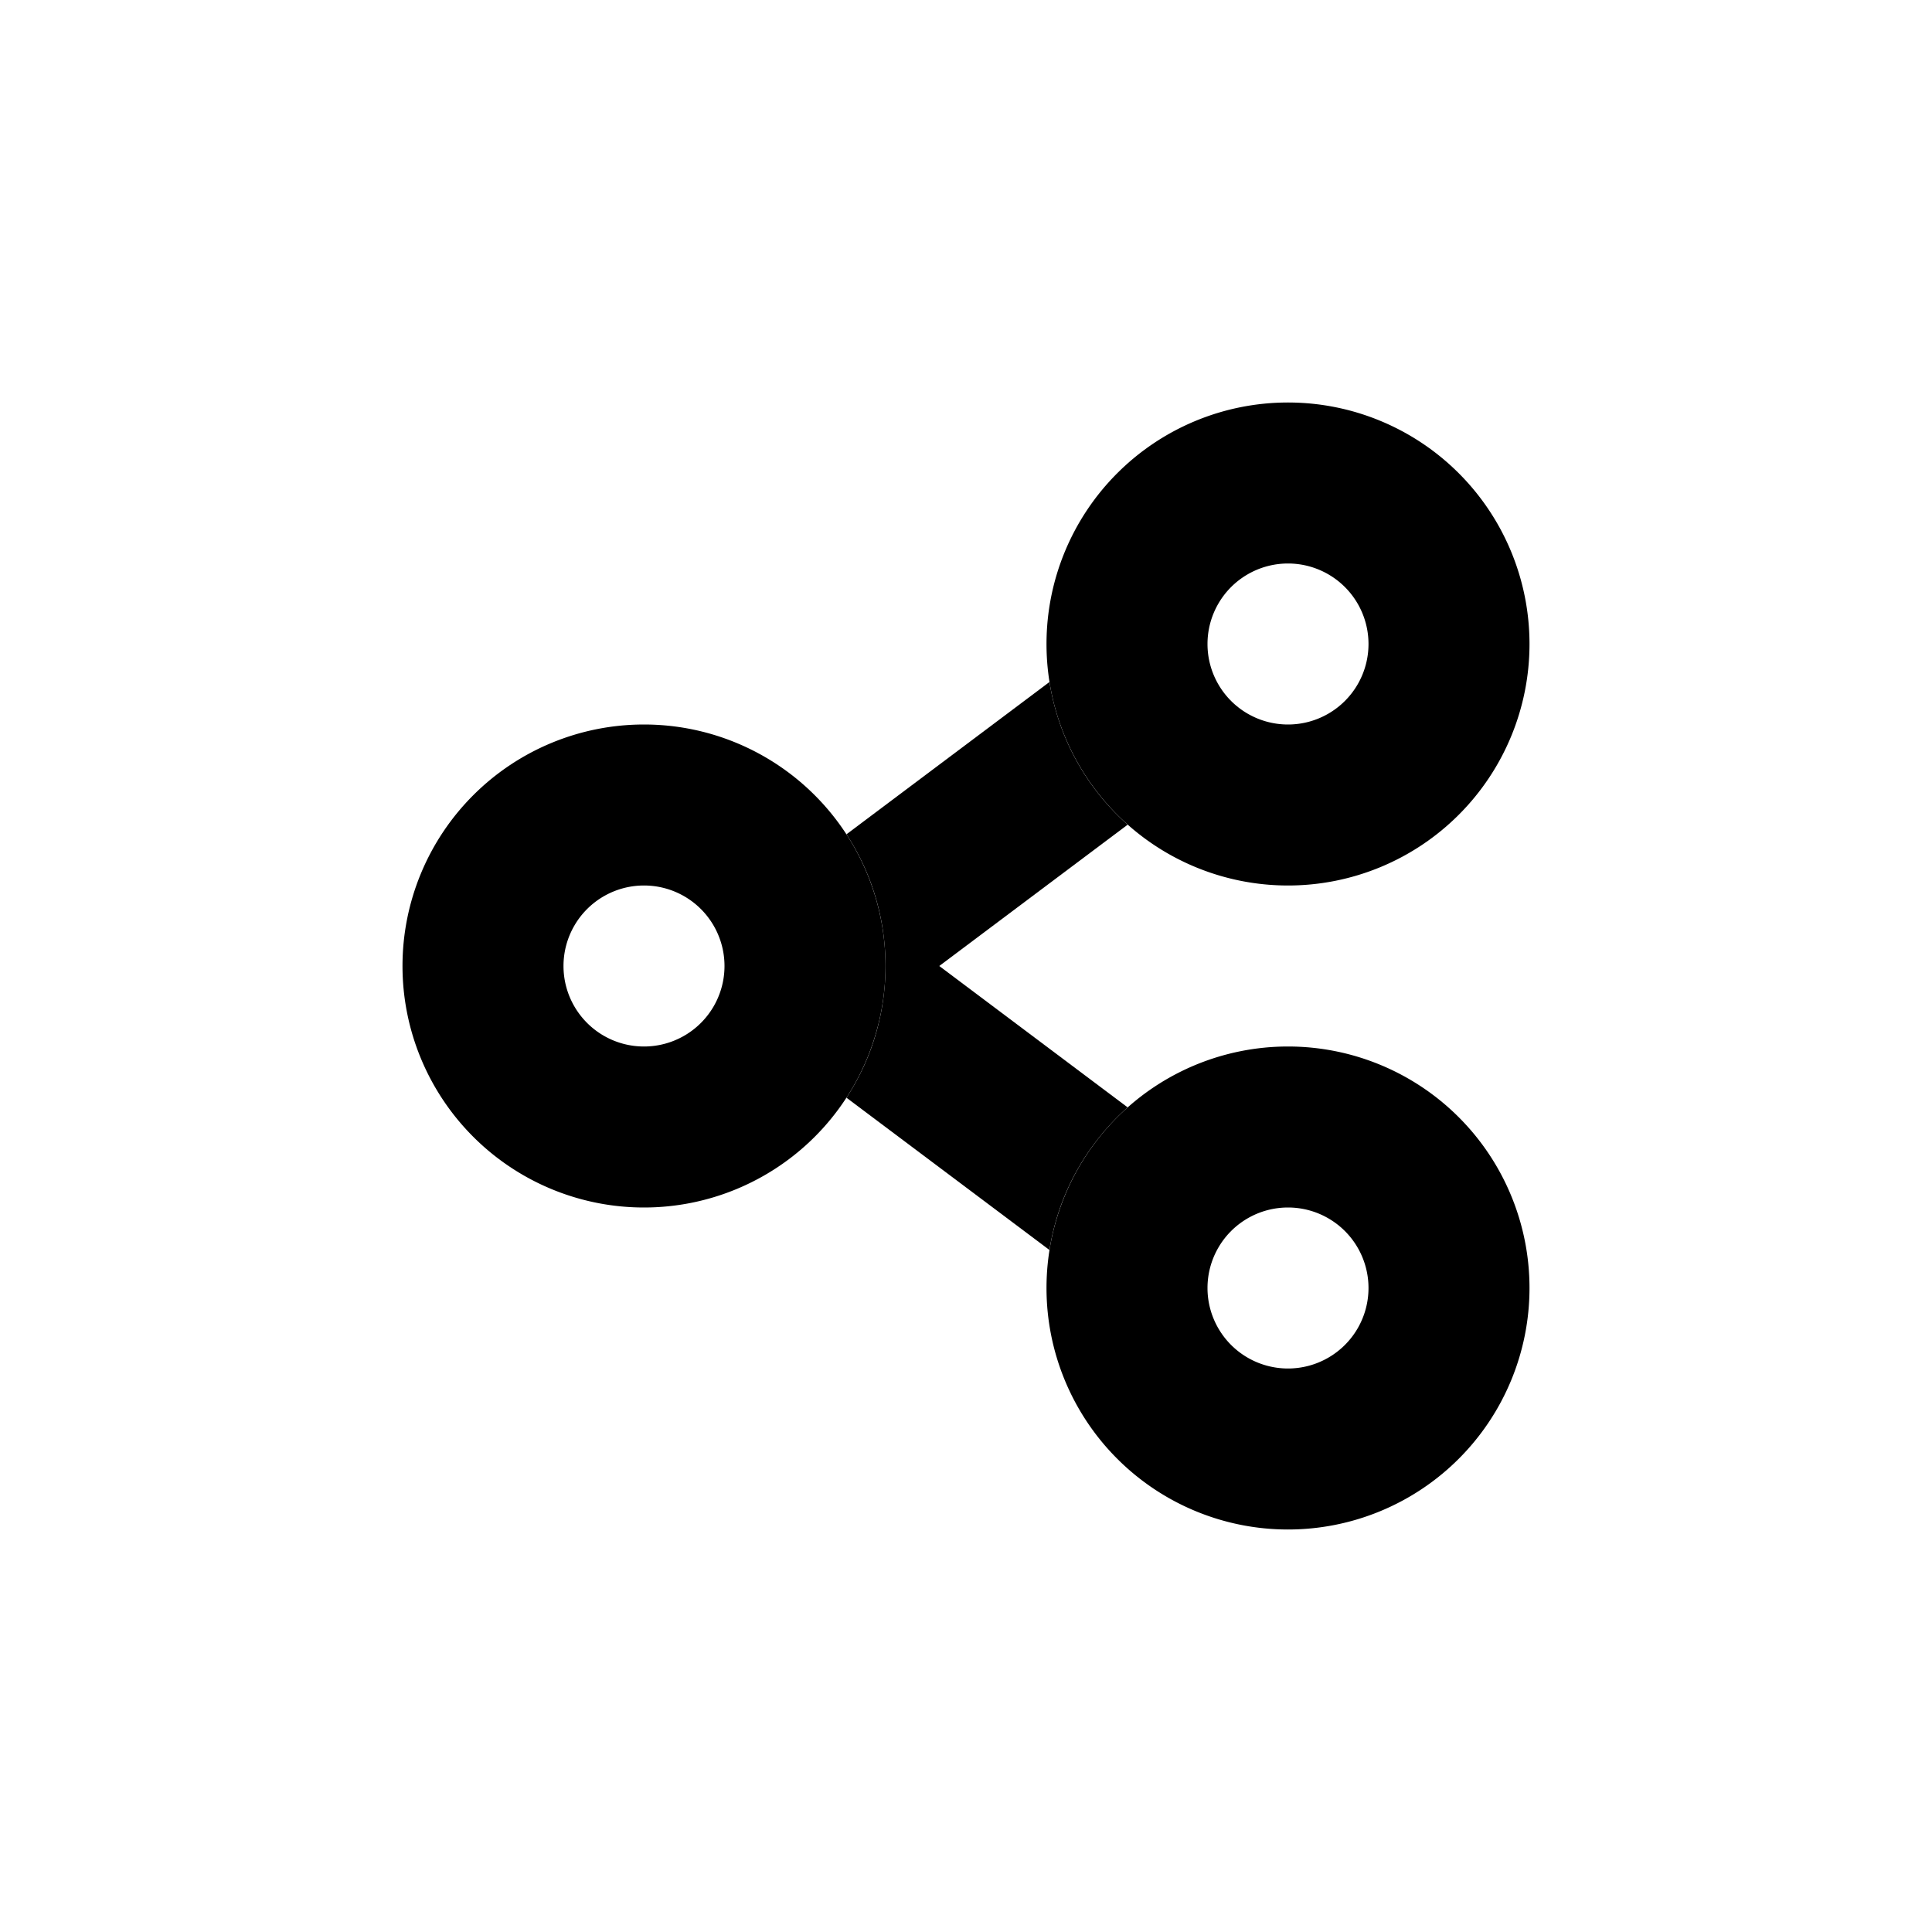
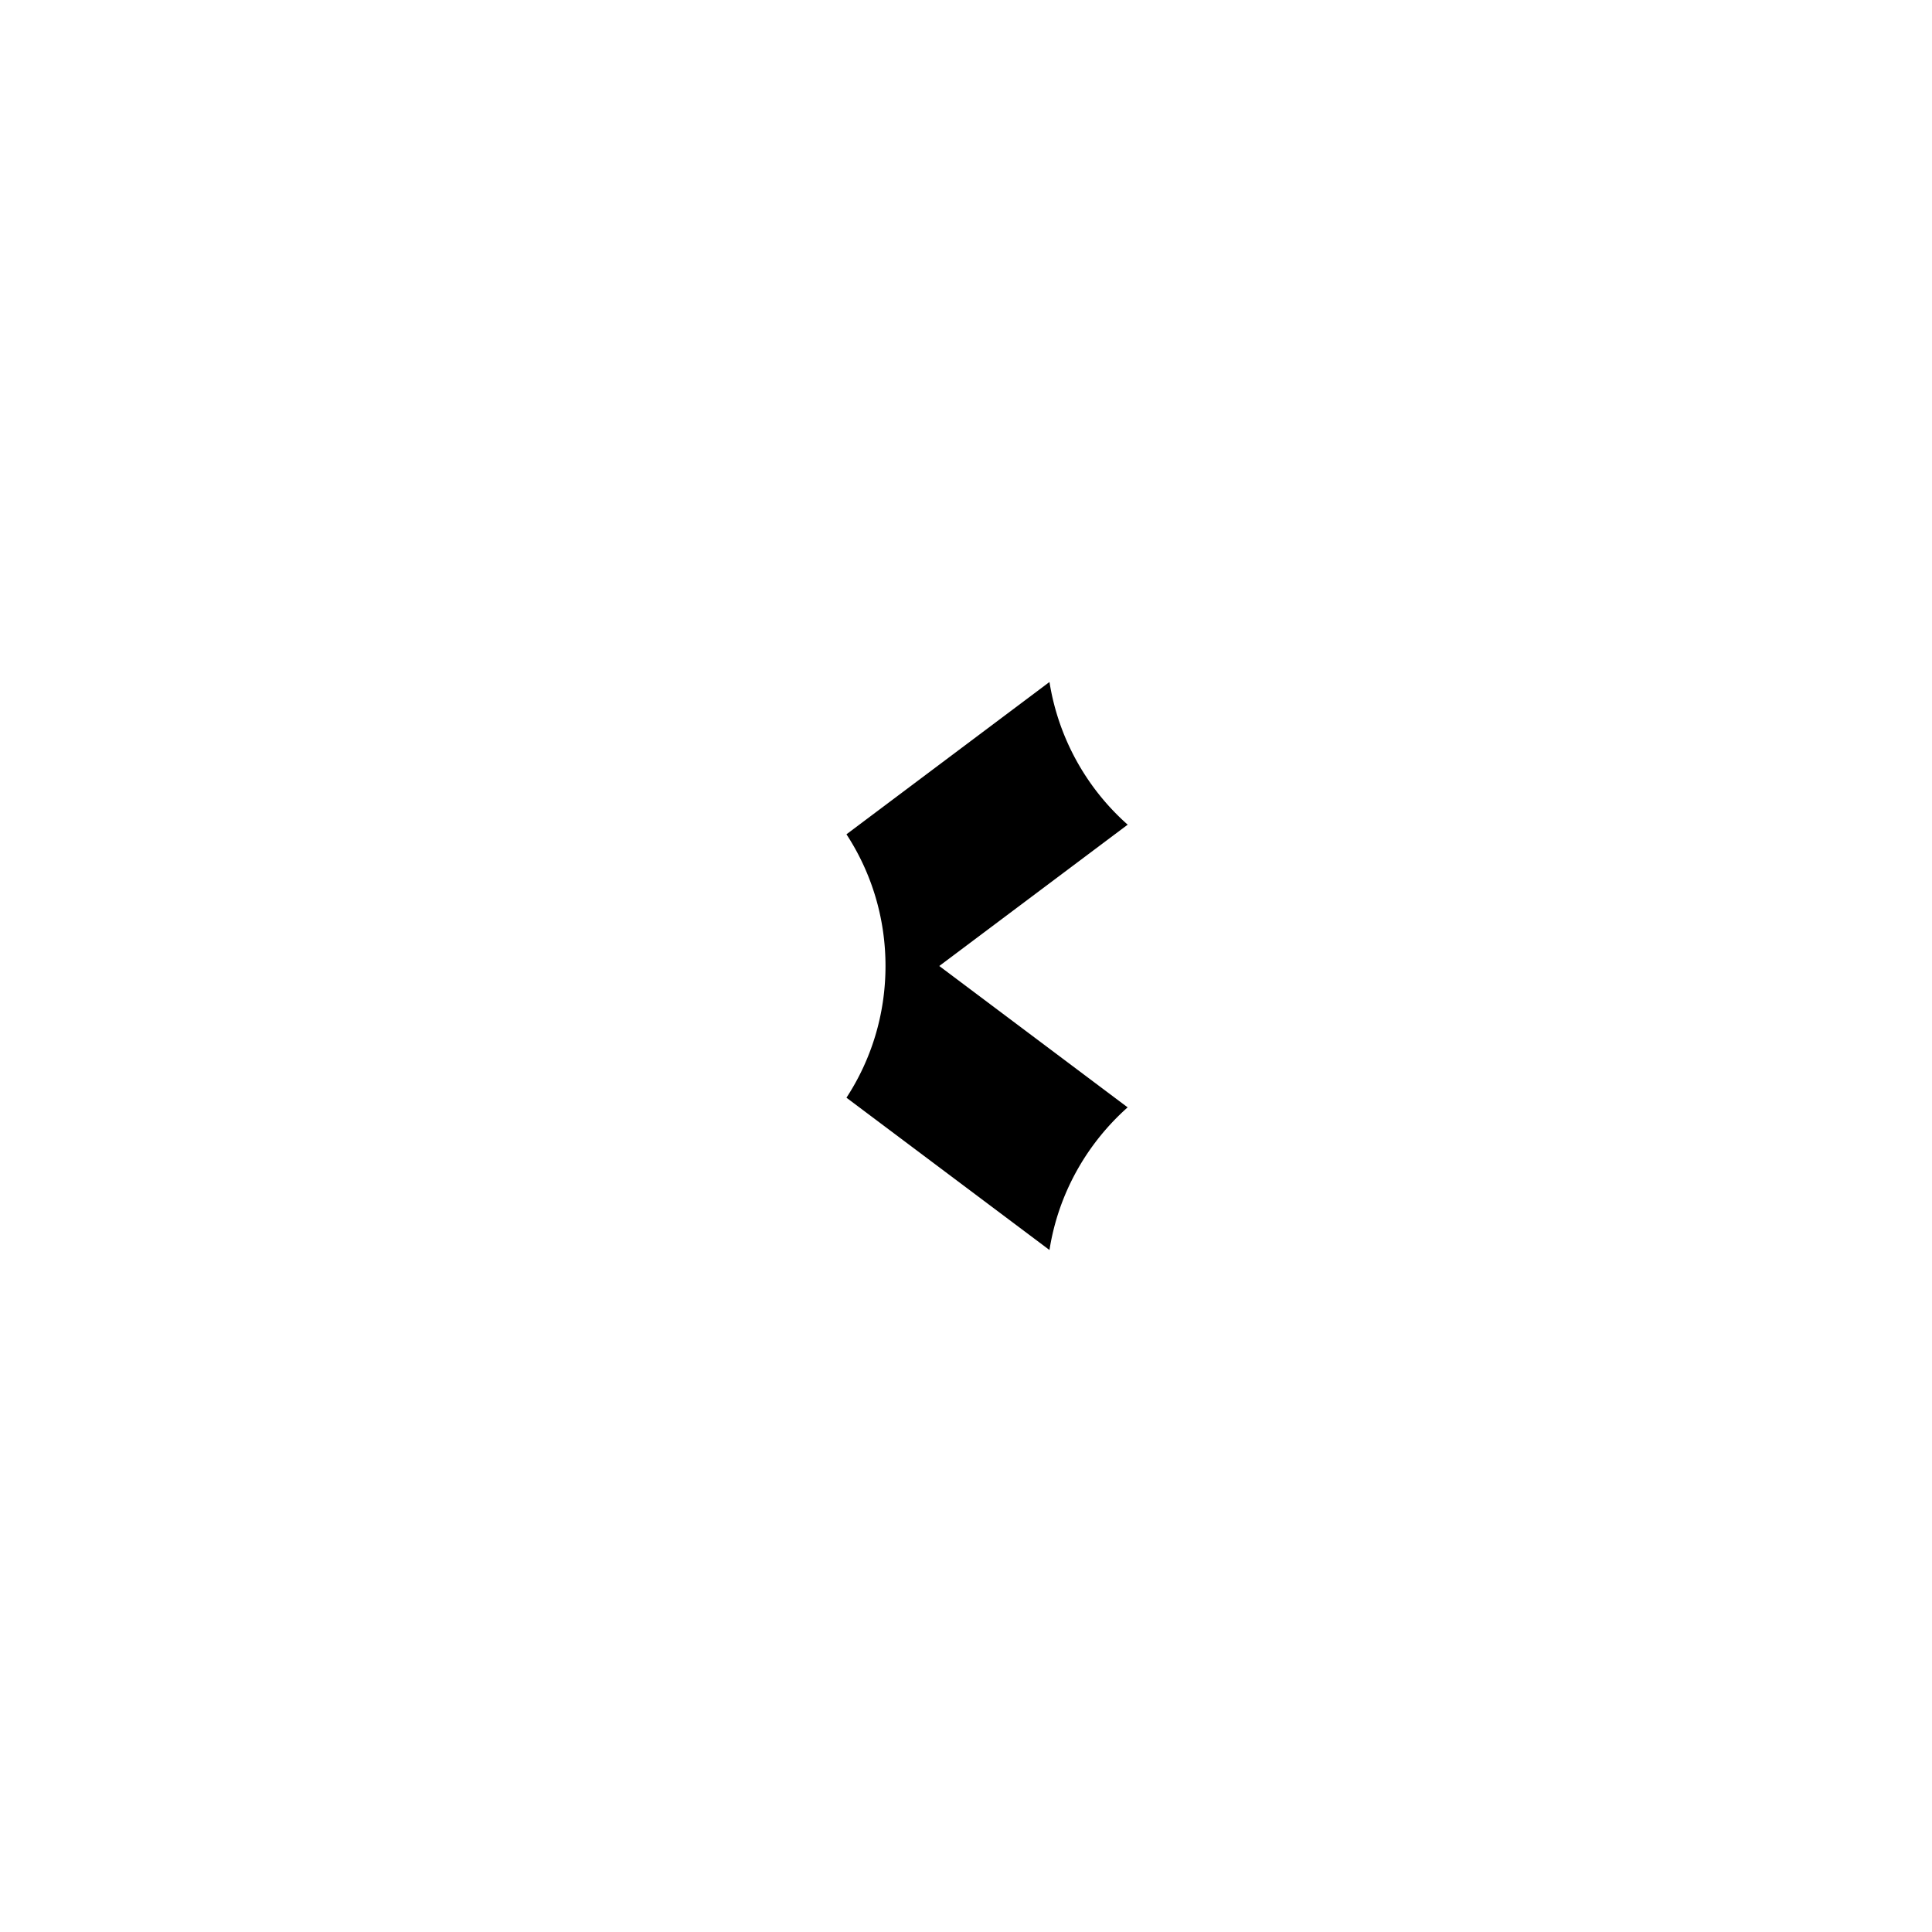
<svg xmlns="http://www.w3.org/2000/svg" fill="currentColor" viewBox="0 0 24 24">
-   <path fill-rule="evenodd" d="M16 9a1 1 0 1 0 0-2 1 1 0 0 0 0 2Zm0 2a3 3 0 1 0 0-6 3 3 0 0 0 0 6Zm-8 2a1 1 0 1 0 0-2 1 1 0 0 0 0 2Zm0 2a3 3 0 1 0 0-6 3 3 0 0 0 0 6Zm8 2a1 1 0 1 0 0-2 1 1 0 0 0 0 2Zm0 2a3 3 0 1 0 0-6 3 3 0 0 0 0 6Z" />
  <path d="M14.008 10.244a2.995 2.995 0 0 1-.971-1.772l-2.522 1.892c.307.47.485 1.032.485 1.636 0 .604-.178 1.166-.485 1.636l2.522 1.892c.11-.701.464-1.321.971-1.772L11.668 12l2.341-1.756Z" />
</svg>